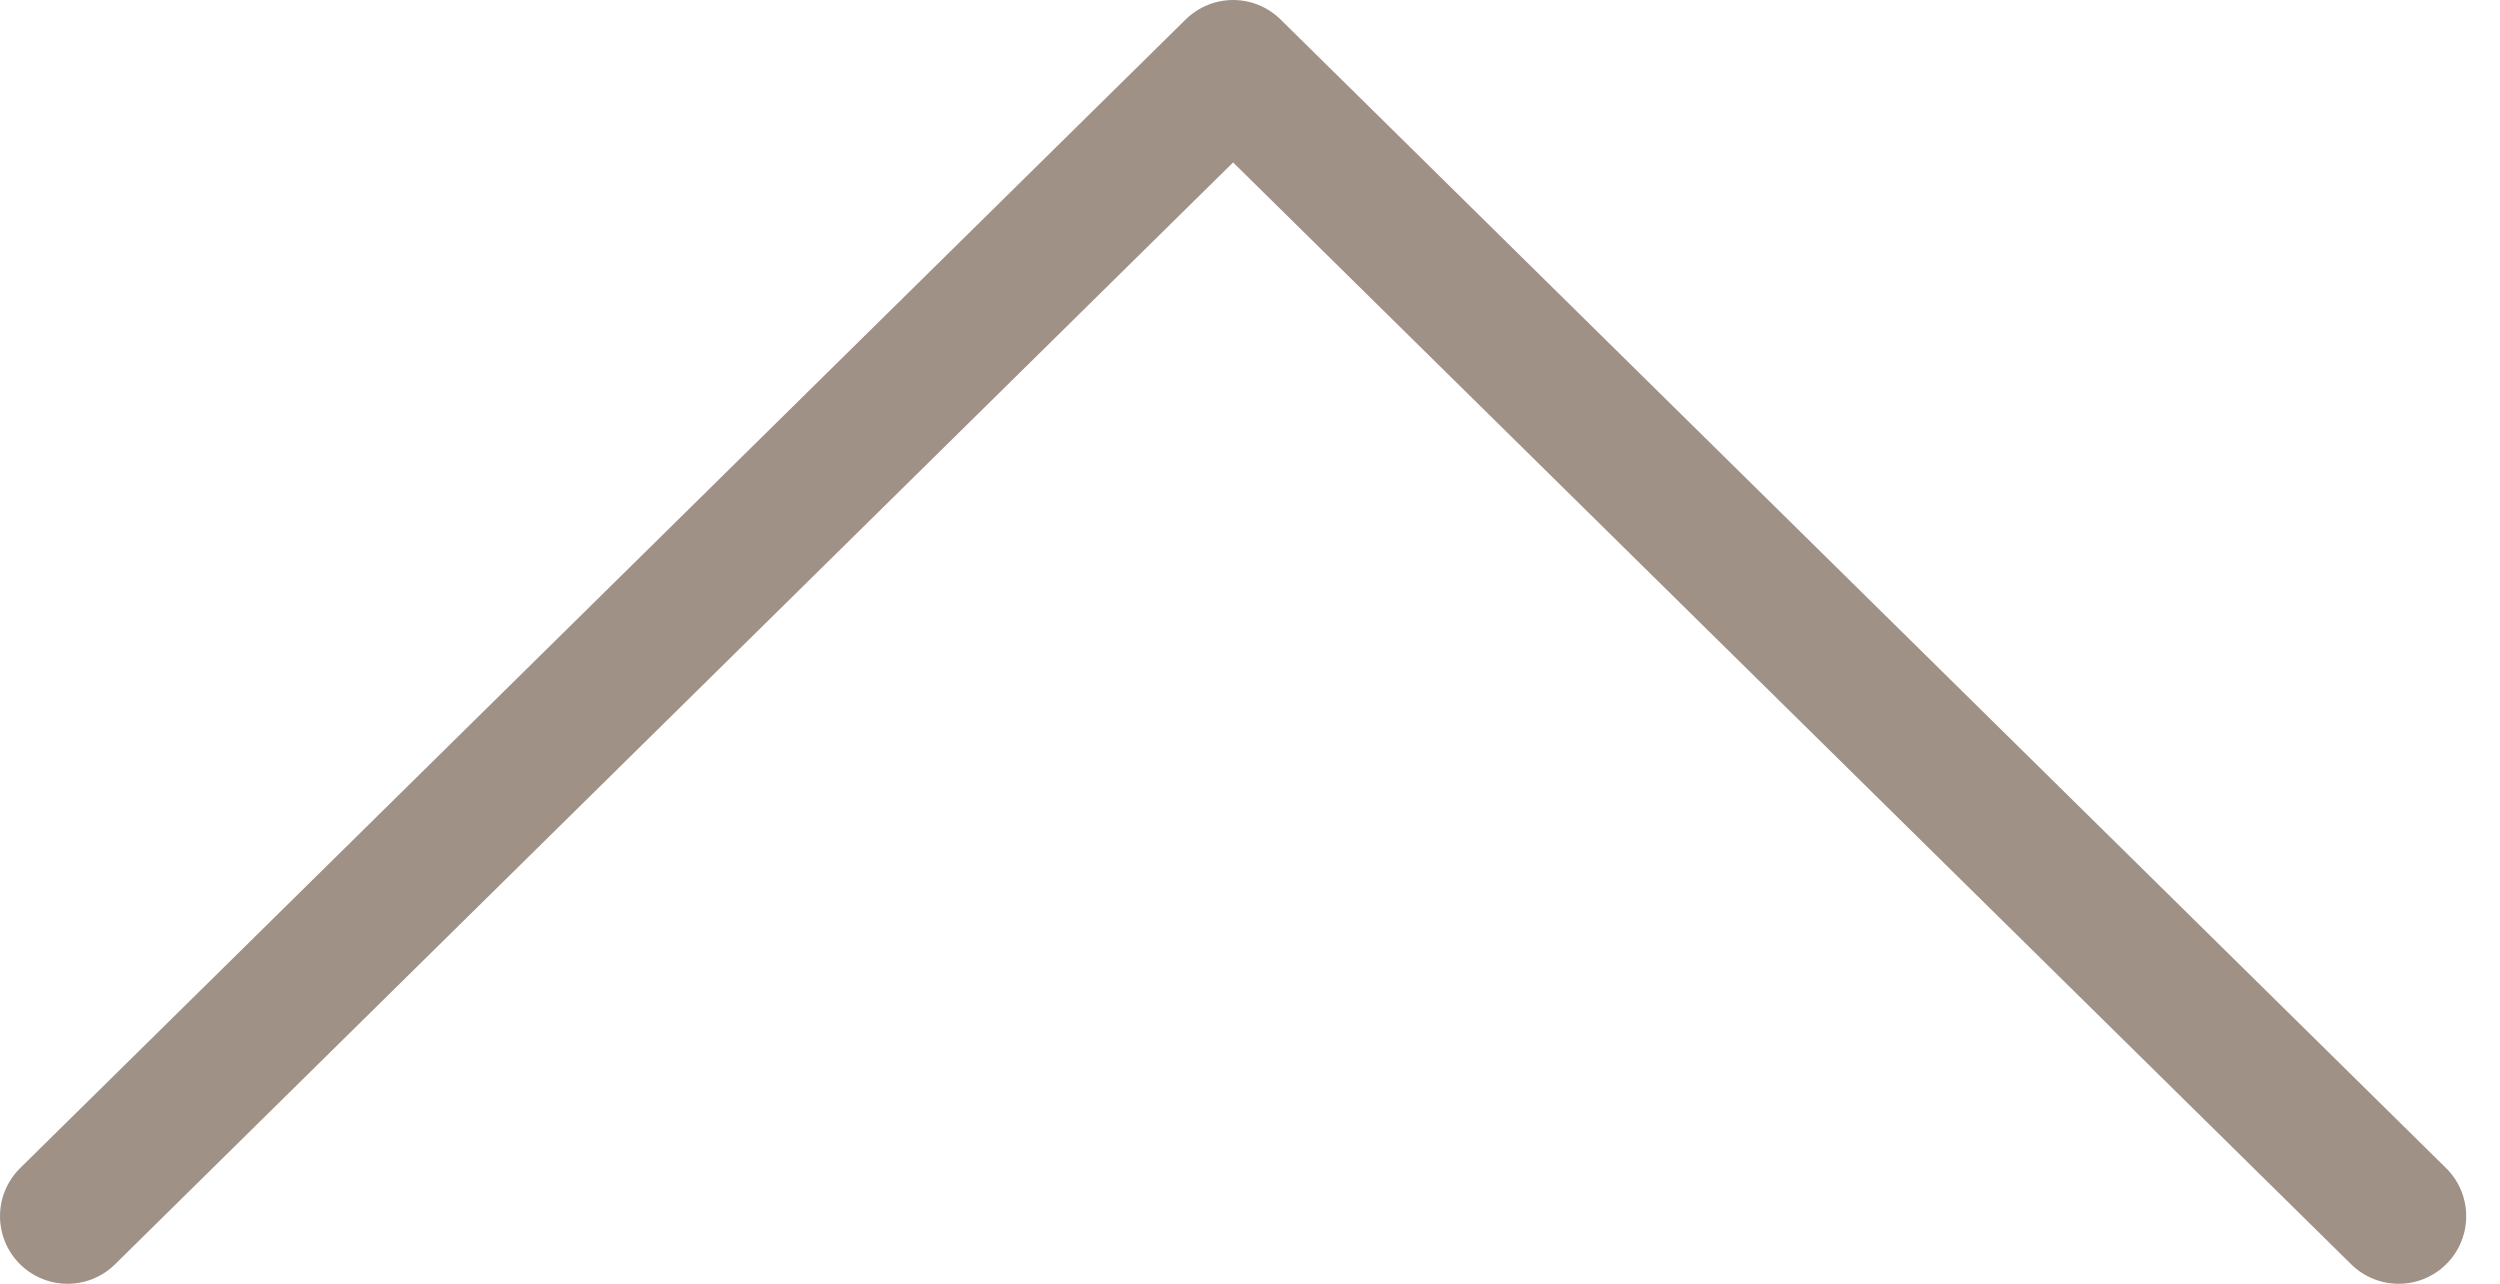
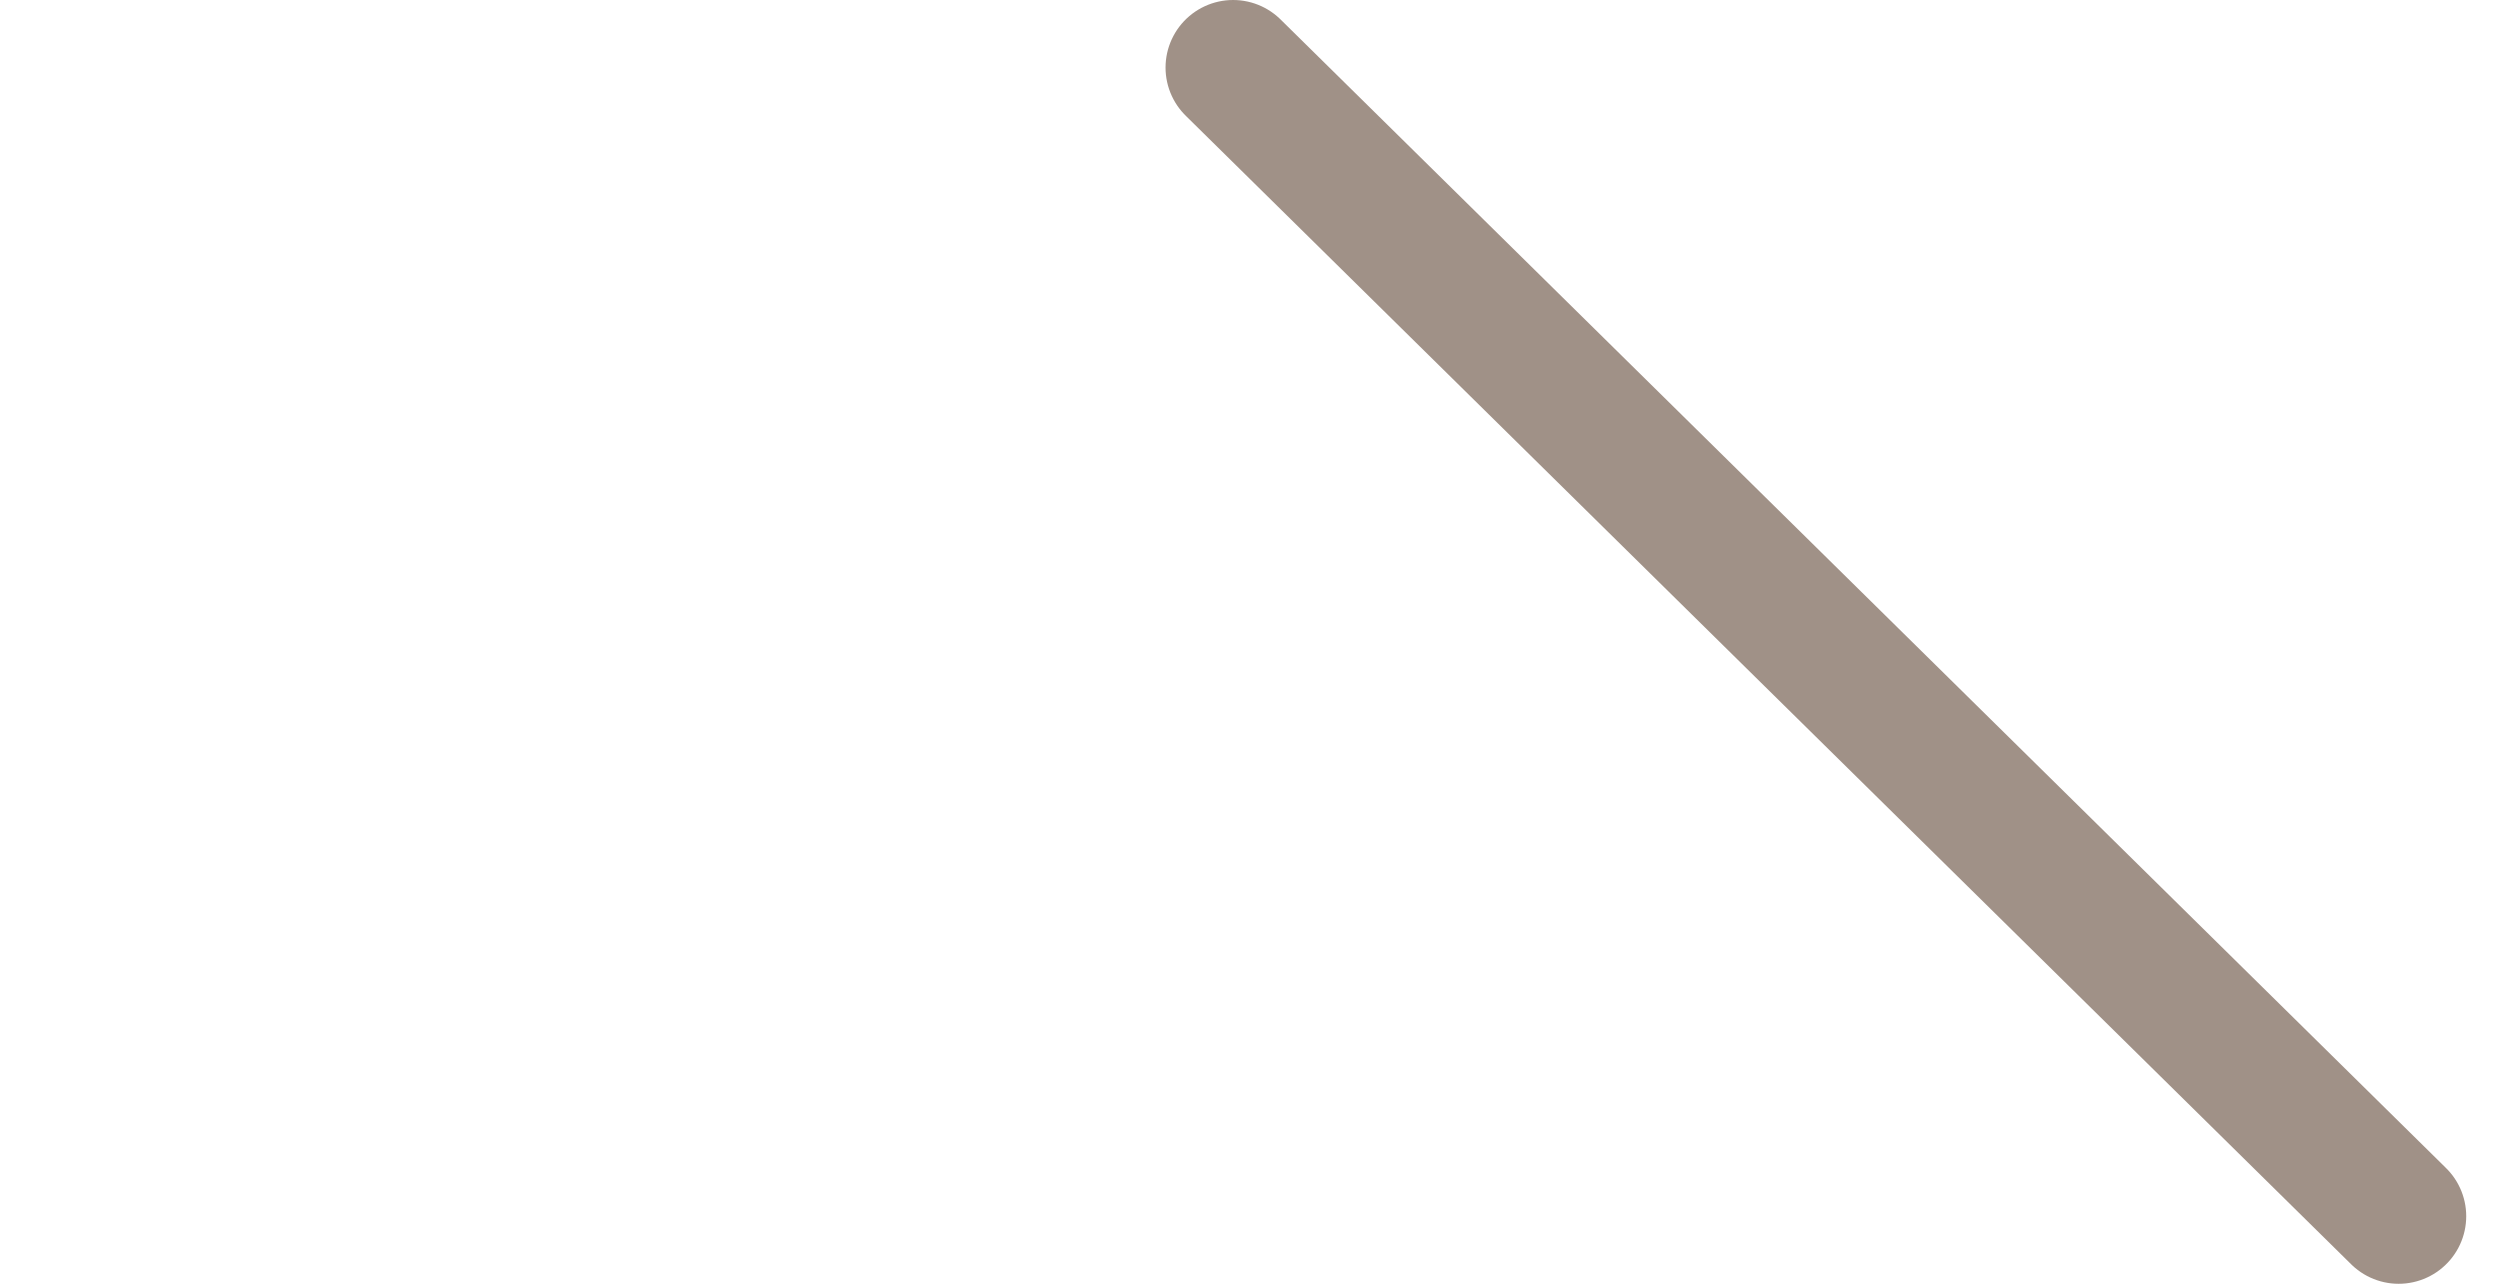
<svg xmlns="http://www.w3.org/2000/svg" width="37" height="19" viewBox="0 0 37 19" fill="none">
-   <path d="M35.5 18L18.25 1L1 18" stroke="#A09187" stroke-width="2" stroke-linecap="round" stroke-linejoin="round" />
+   <path d="M35.5 18L18.25 1" stroke="#A09187" stroke-width="2" stroke-linecap="round" stroke-linejoin="round" />
</svg>